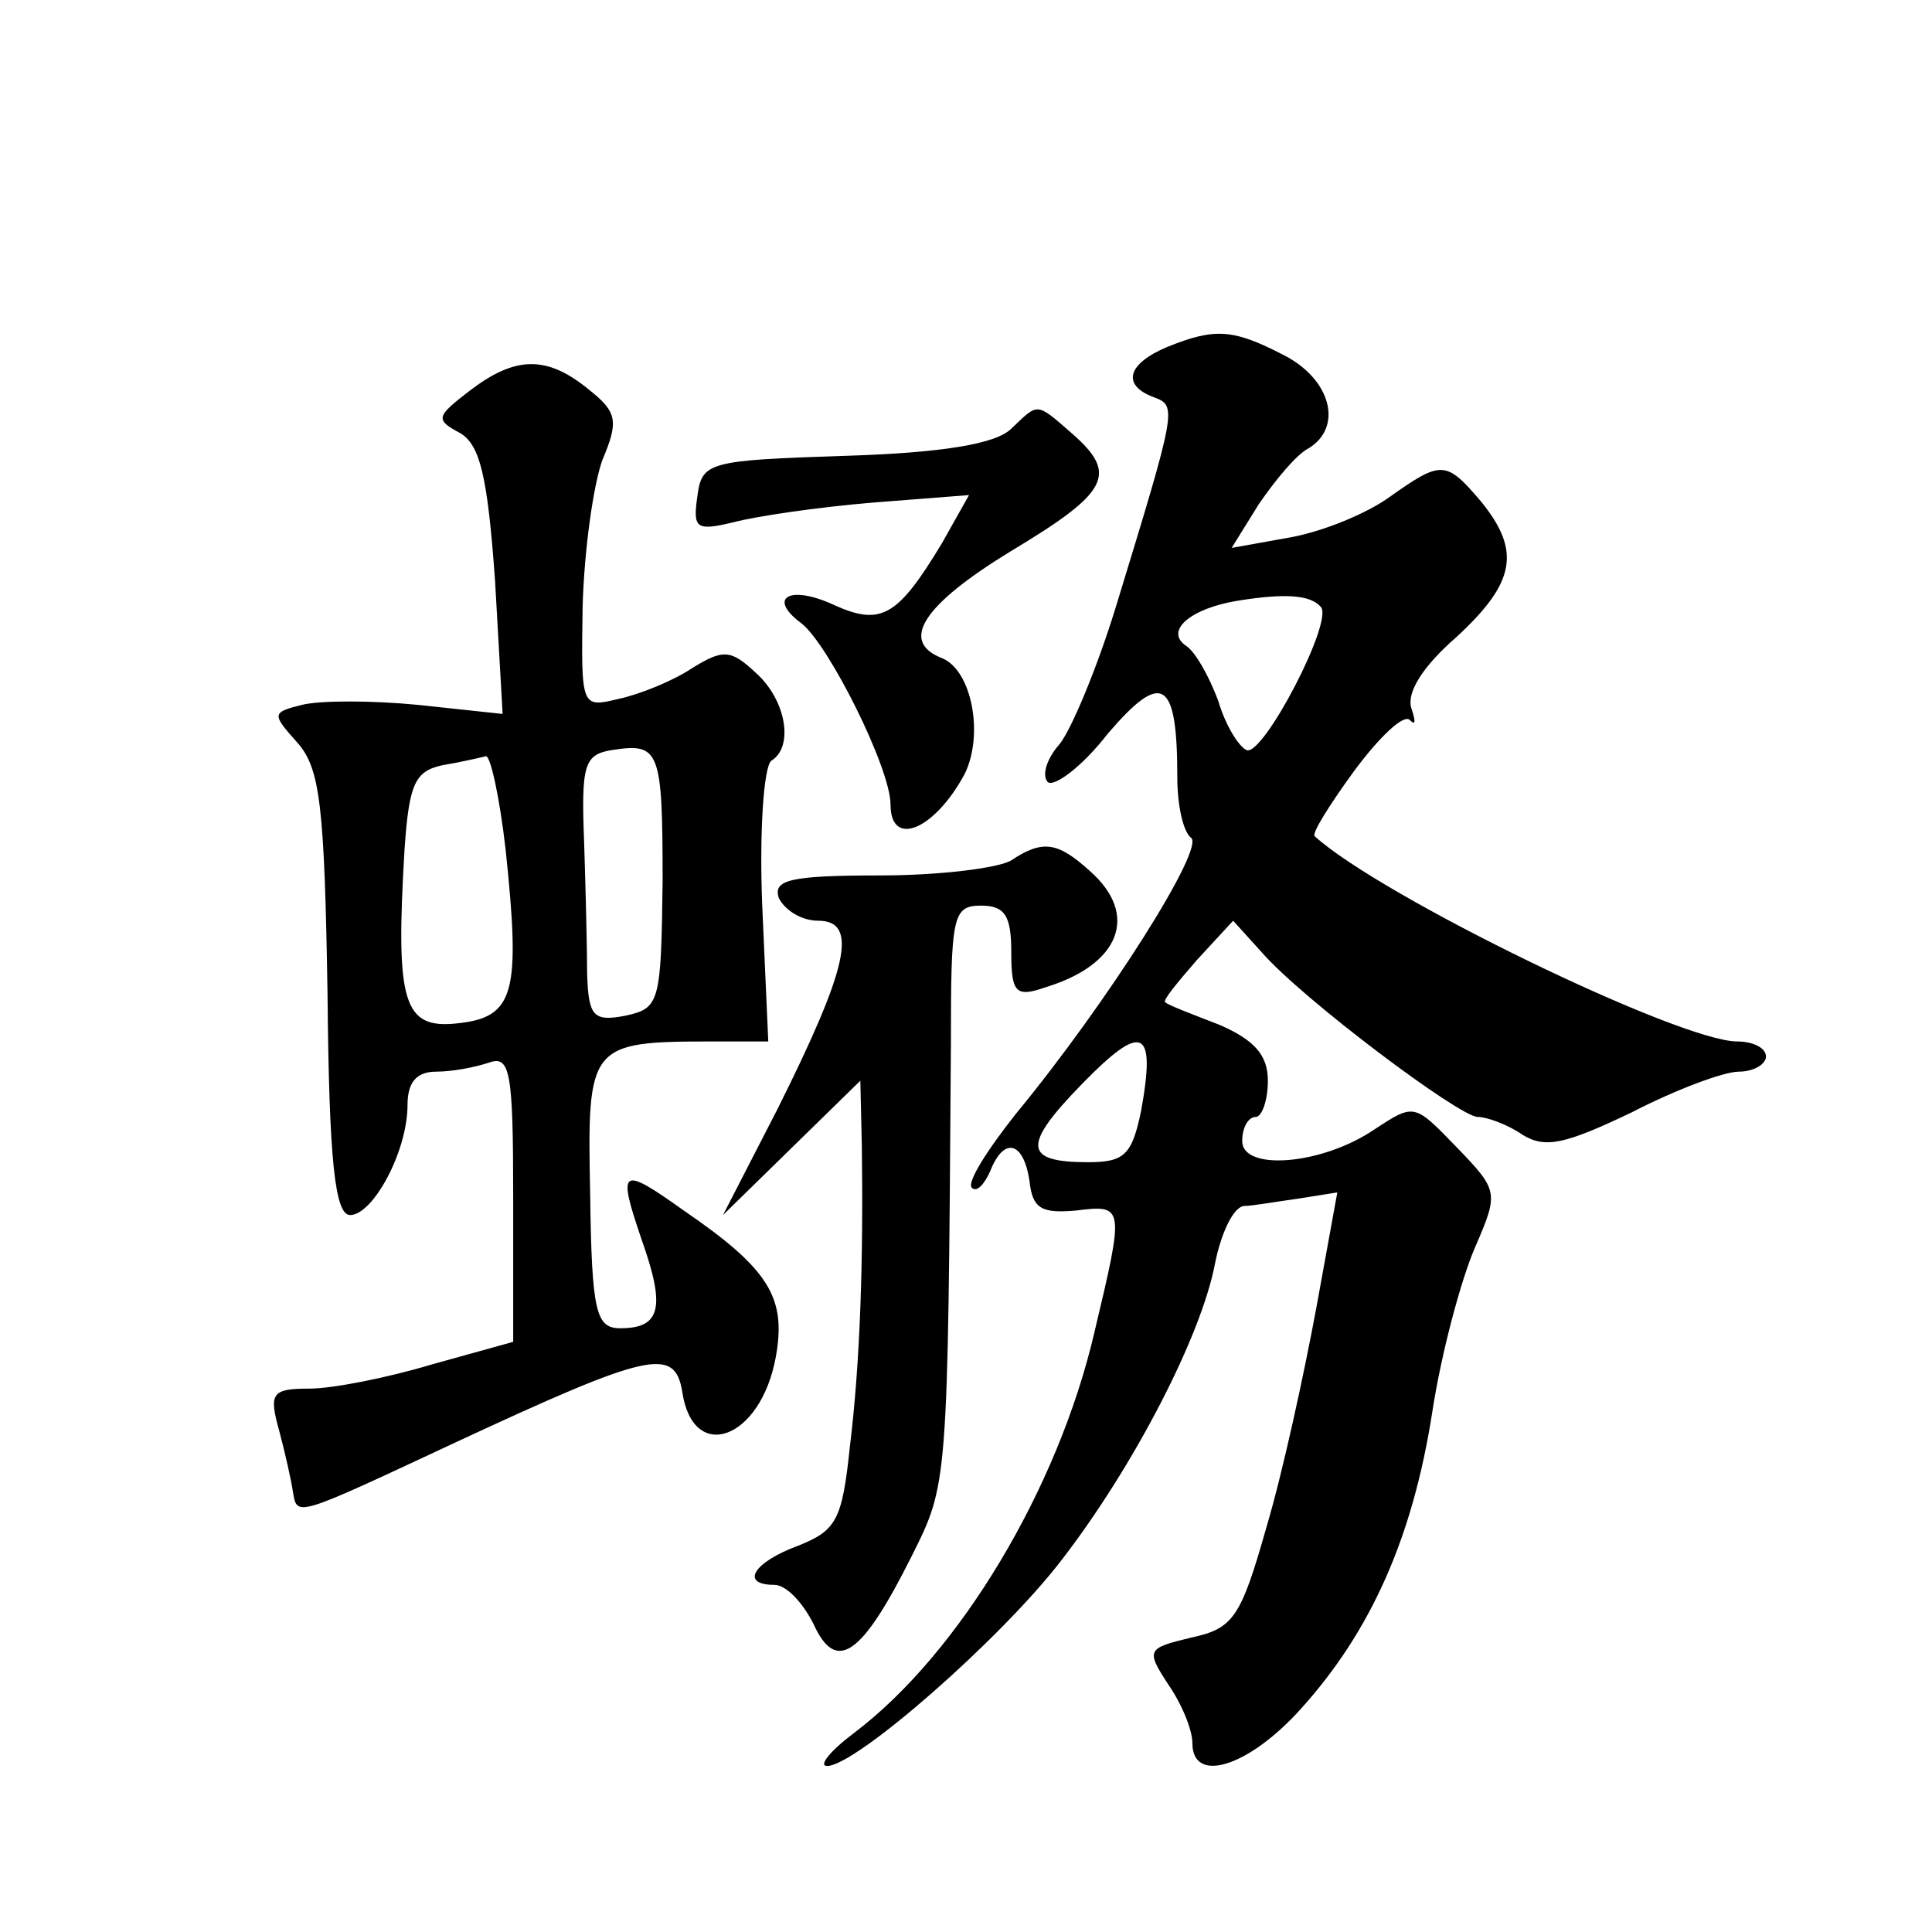
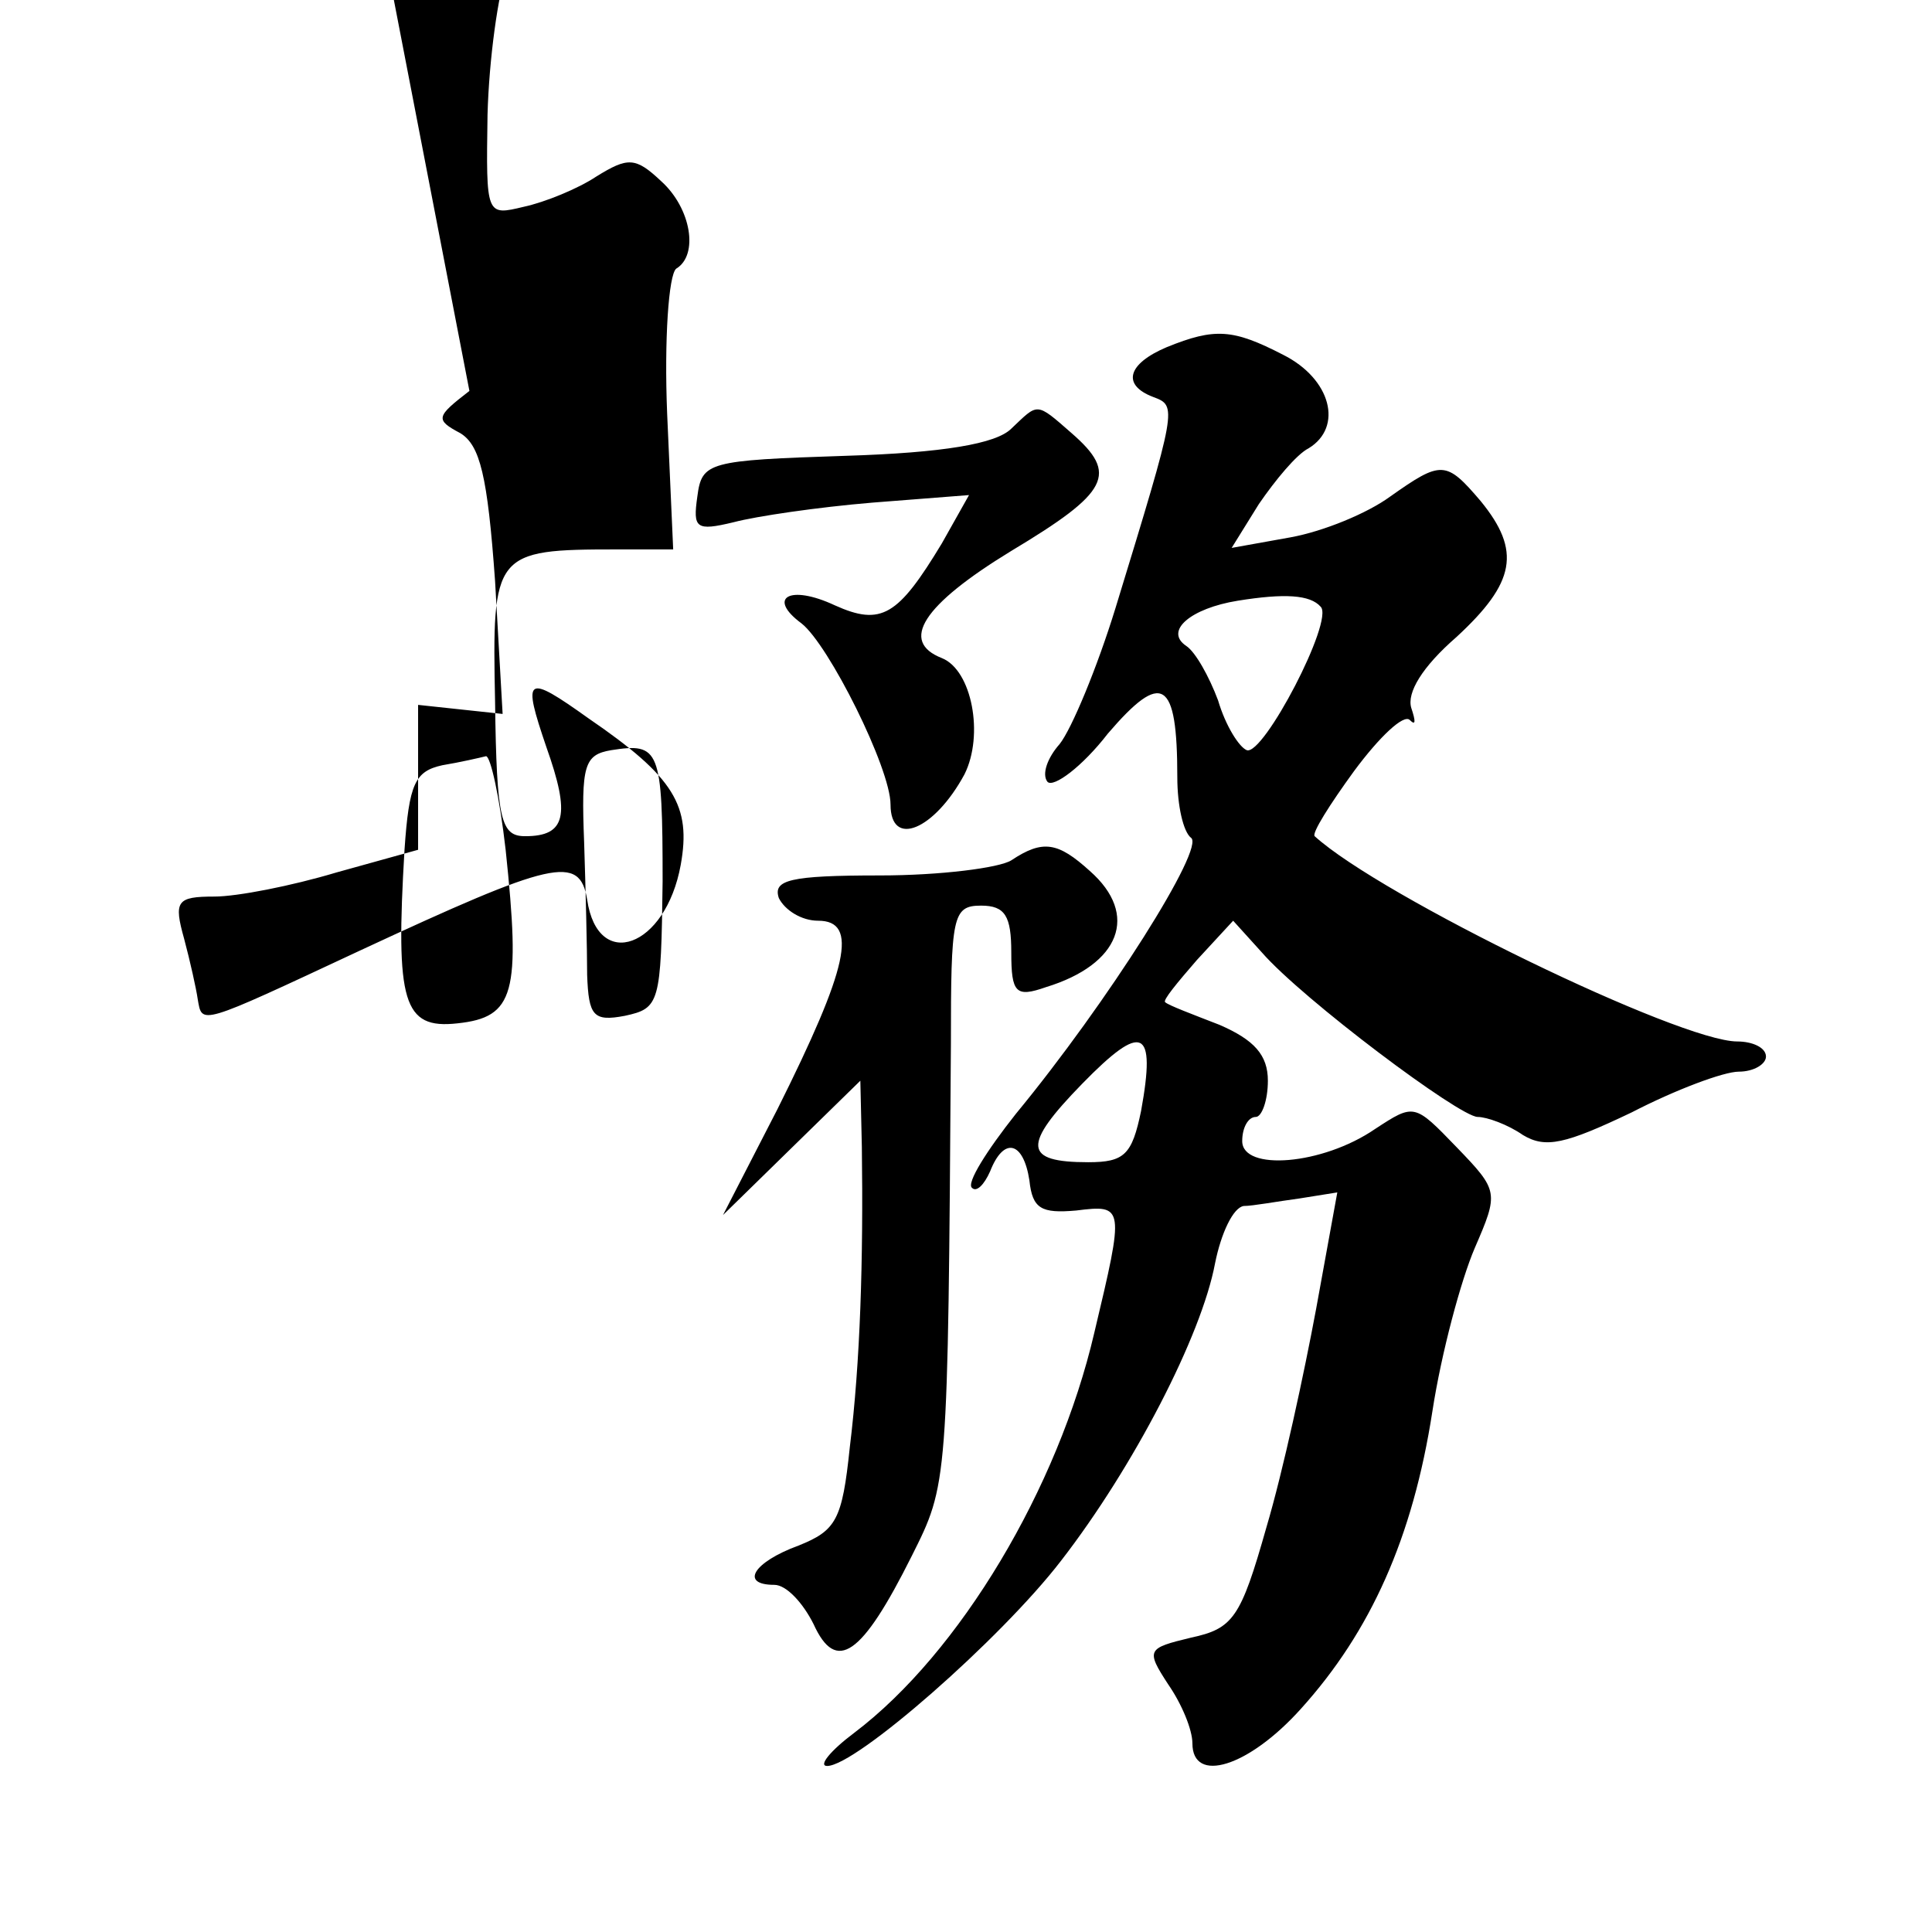
<svg xmlns="http://www.w3.org/2000/svg" version="1.0" width="128pt" height="128pt" viewBox="0 0 128 128" preserveAspectRatio="xMidYMid meet">
  <g transform="translate(0,128) scale(0.1,-0.1)" fill="#0" stroke="none">
-     <path d="M773 1050 c-26 -11 -30 -25 -9 -33 16 -6 16 -6 -25 -140 -12 -39 -29 -80 -37 -90 -8 -9 -12 -20 -8 -25 4 -4 23 10 40 32 36 42 46 36 46 -29 0 -19 4 -36 9 -40 10 -6 -55 -109 -116 -183 -19 -24 -33 -46 -29 -49 3 -3 8 2 12 11 9 23 22 20 26 -6 2 -19 8 -22 31 -20 32 4 32 3 12 -81 -24 -103 -89 -212 -159 -265 -16 -12 -24 -22 -18 -22 19 0 115 84 155 136 48 62 93 149 102 197 4 20 12 37 19 38 6 0 22 3 37 5 l25 4 -14 -77 c-8 -43 -22 -108 -33 -145 -17 -60 -22 -67 -50 -73 -29 -7 -30 -8 -15 -31 9 -13 16 -30 16 -39 0 -27 37 -16 72 23 46 51 74 113 87 197 6 39 19 87 28 108 16 37 16 38 -12 67 -28 29 -28 29 -54 12 -35 -24 -88 -28 -88 -8 0 9 4 16 9 16 4 0 8 11 8 24 0 17 -9 27 -32 37 -18 7 -34 13 -36 15 -2 1 8 13 21 28 l24 26 19 -21 c27 -31 131 -109 143 -109 6 0 20 -5 30 -12 15 -9 28 -6 72 15 29 15 61 27 71 27 10 0 18 5 18 10 0 6 -9 10 -19 10 -38 0 -236 96 -280 136 -2 2 10 21 26 43 17 23 33 38 37 34 4 -4 4 -1 1 8 -3 10 7 27 30 47 39 36 43 57 16 90 -23 27 -26 27 -60 3 -15 -11 -44 -23 -66 -27 l-39 -7 18 29 c11 16 25 33 33 37 23 14 15 46 -17 62 -33 17 -45 18 -77 5z m102 -172 c9 -9 -38 -99 -49 -95 -5 2 -14 16 -19 33 -6 16 -15 32 -21 36 -15 10 3 25 34 30 31 5 48 4 55 -4z m-119 -334 c-6 -29 -11 -34 -35 -34 -43 0 -44 11 -4 52 40 41 49 37 39 -18z M311 1021 c-22 -17 -23 -19 -6 -28 13 -8 18 -28 23 -98 l5 -88 -56 6 c-31 3 -65 3 -77 0 -20 -5 -20 -6 -3 -25 15 -17 18 -41 20 -167 1 -111 5 -146 15 -146 15 0 38 42 38 73 0 15 6 22 19 22 11 0 26 3 35 6 14 5 16 -6 16 -89 l0 -96 -54 -15 c-30 -9 -66 -16 -81 -16 -25 0 -27 -3 -20 -28 4 -15 8 -33 9 -40 3 -17 0 -18 107 32 129 60 146 64 151 34 7 -48 52 -32 62 23 7 39 -4 58 -61 97 -42 30 -44 28 -28 -19 16 -45 13 -59 -14 -59 -16 0 -19 10 -20 89 -2 99 -1 101 81 101 l37 0 -4 90 c-2 49 1 92 6 96 15 9 10 40 -10 58 -17 16 -22 16 -43 3 -12 -8 -34 -17 -48 -20 -25 -6 -25 -6 -24 61 1 37 7 80 13 97 11 26 10 32 -9 47 -28 23 -49 22 -79 -1z m128 -325 c-1 -81 -2 -84 -25 -89 -21 -4 -24 0 -25 27 0 17 -1 57 -2 88 -2 51 0 58 18 61 32 5 34 1 34 -87z m-104 21 c10 -95 6 -111 -32 -115 -36 -4 -41 14 -35 115 3 44 7 52 25 56 12 2 25 5 29 6 3 0 9 -27 13 -62z M670 996 c-10 -10 -45 -16 -110 -18 -91 -3 -95 -4 -98 -27 -3 -21 -1 -23 24 -17 15 4 56 10 92 13 l64 5 -18 -32 c-29 -48 -40 -55 -71 -41 -30 14 -45 5 -22 -12 18 -14 59 -96 59 -120 0 -29 29 -17 49 20 13 26 5 69 -15 77 -28 11 -13 35 46 71 65 39 71 51 40 78 -24 21 -22 20 -40 3z M670 710 c-8 -5 -47 -10 -87 -10 -60 0 -71 -3 -67 -15 4 -8 15 -15 26 -15 27 0 20 -31 -27 -125 l-36 -70 46 45 45 44 1 -44 c1 -75 -1 -142 -8 -199 -5 -48 -9 -55 -34 -65 -30 -11 -39 -26 -16 -26 8 0 19 -12 26 -26 15 -33 32 -21 65 45 24 48 24 46 26 339 0 85 1 92 20 92 16 0 20 -7 20 -31 0 -27 3 -30 23 -23 49 15 62 48 29 77 -21 19 -31 21 -52 7z" />
+     <path d="M773 1050 c-26 -11 -30 -25 -9 -33 16 -6 16 -6 -25 -140 -12 -39 -29 -80 -37 -90 -8 -9 -12 -20 -8 -25 4 -4 23 10 40 32 36 42 46 36 46 -29 0 -19 4 -36 9 -40 10 -6 -55 -109 -116 -183 -19 -24 -33 -46 -29 -49 3 -3 8 2 12 11 9 23 22 20 26 -6 2 -19 8 -22 31 -20 32 4 32 3 12 -81 -24 -103 -89 -212 -159 -265 -16 -12 -24 -22 -18 -22 19 0 115 84 155 136 48 62 93 149 102 197 4 20 12 37 19 38 6 0 22 3 37 5 l25 4 -14 -77 c-8 -43 -22 -108 -33 -145 -17 -60 -22 -67 -50 -73 -29 -7 -30 -8 -15 -31 9 -13 16 -30 16 -39 0 -27 37 -16 72 23 46 51 74 113 87 197 6 39 19 87 28 108 16 37 16 38 -12 67 -28 29 -28 29 -54 12 -35 -24 -88 -28 -88 -8 0 9 4 16 9 16 4 0 8 11 8 24 0 17 -9 27 -32 37 -18 7 -34 13 -36 15 -2 1 8 13 21 28 l24 26 19 -21 c27 -31 131 -109 143 -109 6 0 20 -5 30 -12 15 -9 28 -6 72 15 29 15 61 27 71 27 10 0 18 5 18 10 0 6 -9 10 -19 10 -38 0 -236 96 -280 136 -2 2 10 21 26 43 17 23 33 38 37 34 4 -4 4 -1 1 8 -3 10 7 27 30 47 39 36 43 57 16 90 -23 27 -26 27 -60 3 -15 -11 -44 -23 -66 -27 l-39 -7 18 29 c11 16 25 33 33 37 23 14 15 46 -17 62 -33 17 -45 18 -77 5z m102 -172 c9 -9 -38 -99 -49 -95 -5 2 -14 16 -19 33 -6 16 -15 32 -21 36 -15 10 3 25 34 30 31 5 48 4 55 -4z m-119 -334 c-6 -29 -11 -34 -35 -34 -43 0 -44 11 -4 52 40 41 49 37 39 -18z M311 1021 c-22 -17 -23 -19 -6 -28 13 -8 18 -28 23 -98 l5 -88 -56 6 l0 -96 -54 -15 c-30 -9 -66 -16 -81 -16 -25 0 -27 -3 -20 -28 4 -15 8 -33 9 -40 3 -17 0 -18 107 32 129 60 146 64 151 34 7 -48 52 -32 62 23 7 39 -4 58 -61 97 -42 30 -44 28 -28 -19 16 -45 13 -59 -14 -59 -16 0 -19 10 -20 89 -2 99 -1 101 81 101 l37 0 -4 90 c-2 49 1 92 6 96 15 9 10 40 -10 58 -17 16 -22 16 -43 3 -12 -8 -34 -17 -48 -20 -25 -6 -25 -6 -24 61 1 37 7 80 13 97 11 26 10 32 -9 47 -28 23 -49 22 -79 -1z m128 -325 c-1 -81 -2 -84 -25 -89 -21 -4 -24 0 -25 27 0 17 -1 57 -2 88 -2 51 0 58 18 61 32 5 34 1 34 -87z m-104 21 c10 -95 6 -111 -32 -115 -36 -4 -41 14 -35 115 3 44 7 52 25 56 12 2 25 5 29 6 3 0 9 -27 13 -62z M670 996 c-10 -10 -45 -16 -110 -18 -91 -3 -95 -4 -98 -27 -3 -21 -1 -23 24 -17 15 4 56 10 92 13 l64 5 -18 -32 c-29 -48 -40 -55 -71 -41 -30 14 -45 5 -22 -12 18 -14 59 -96 59 -120 0 -29 29 -17 49 20 13 26 5 69 -15 77 -28 11 -13 35 46 71 65 39 71 51 40 78 -24 21 -22 20 -40 3z M670 710 c-8 -5 -47 -10 -87 -10 -60 0 -71 -3 -67 -15 4 -8 15 -15 26 -15 27 0 20 -31 -27 -125 l-36 -70 46 45 45 44 1 -44 c1 -75 -1 -142 -8 -199 -5 -48 -9 -55 -34 -65 -30 -11 -39 -26 -16 -26 8 0 19 -12 26 -26 15 -33 32 -21 65 45 24 48 24 46 26 339 0 85 1 92 20 92 16 0 20 -7 20 -31 0 -27 3 -30 23 -23 49 15 62 48 29 77 -21 19 -31 21 -52 7z" />
  </g>
</svg>